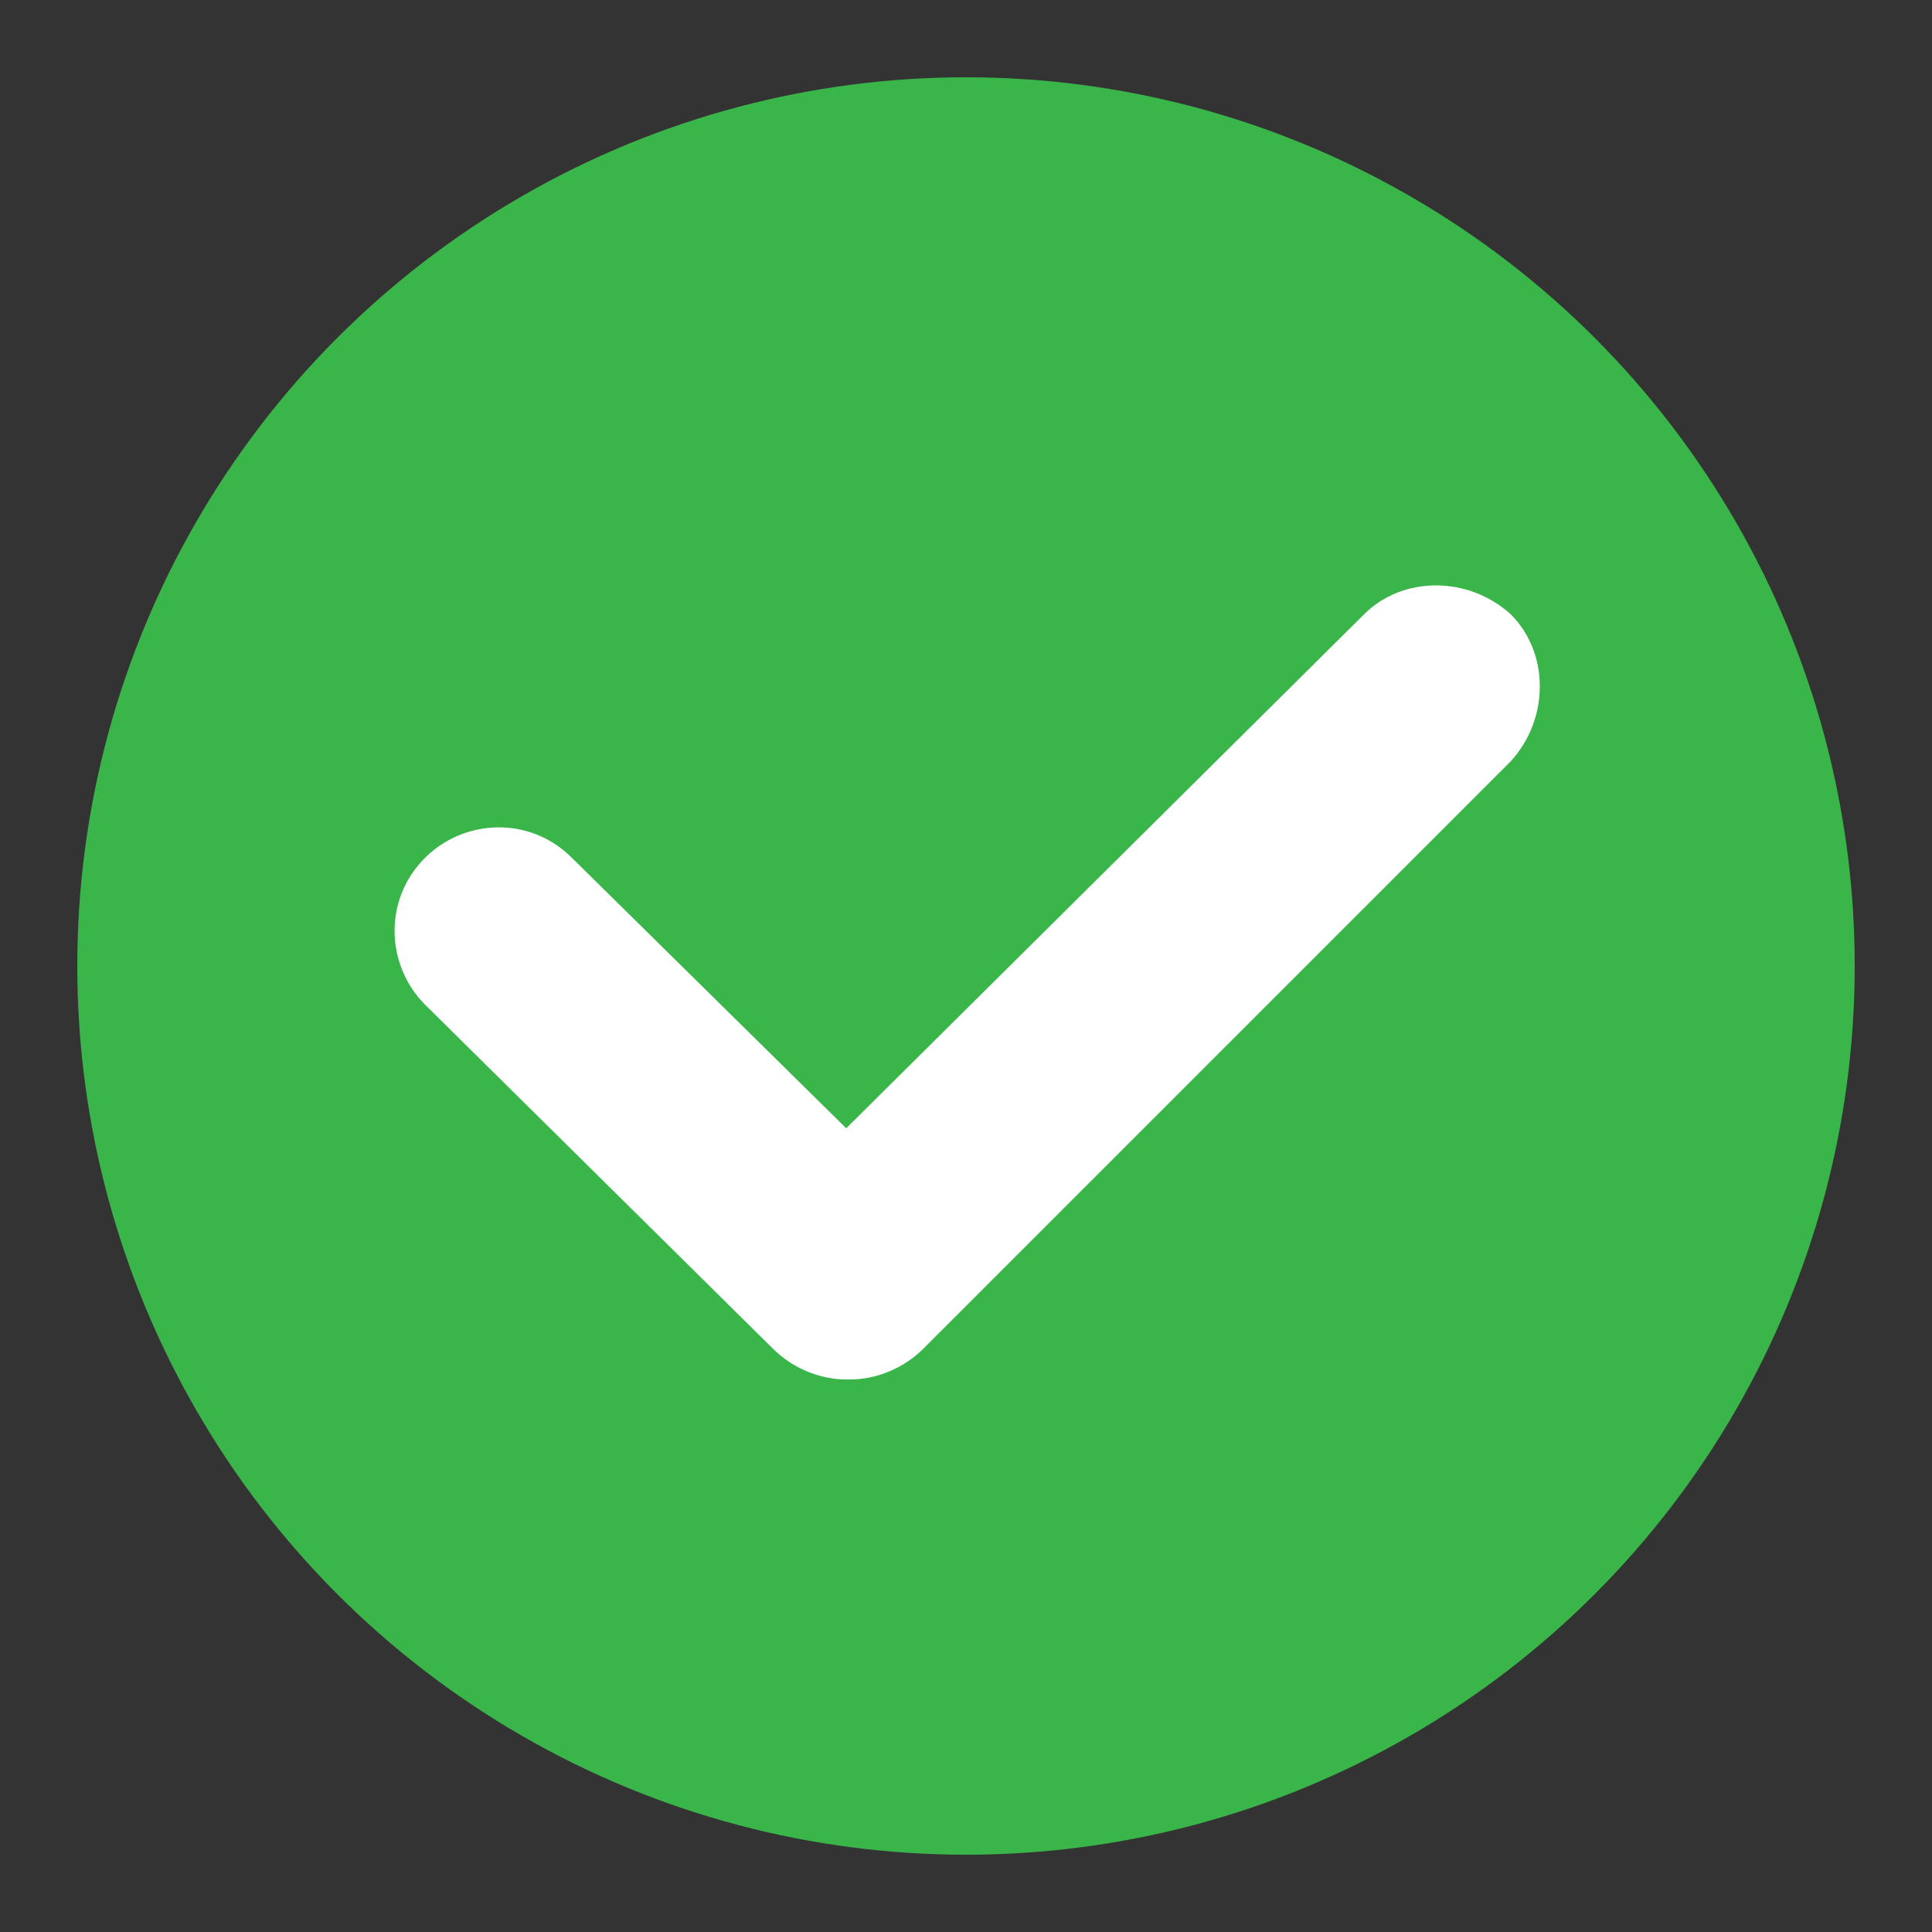
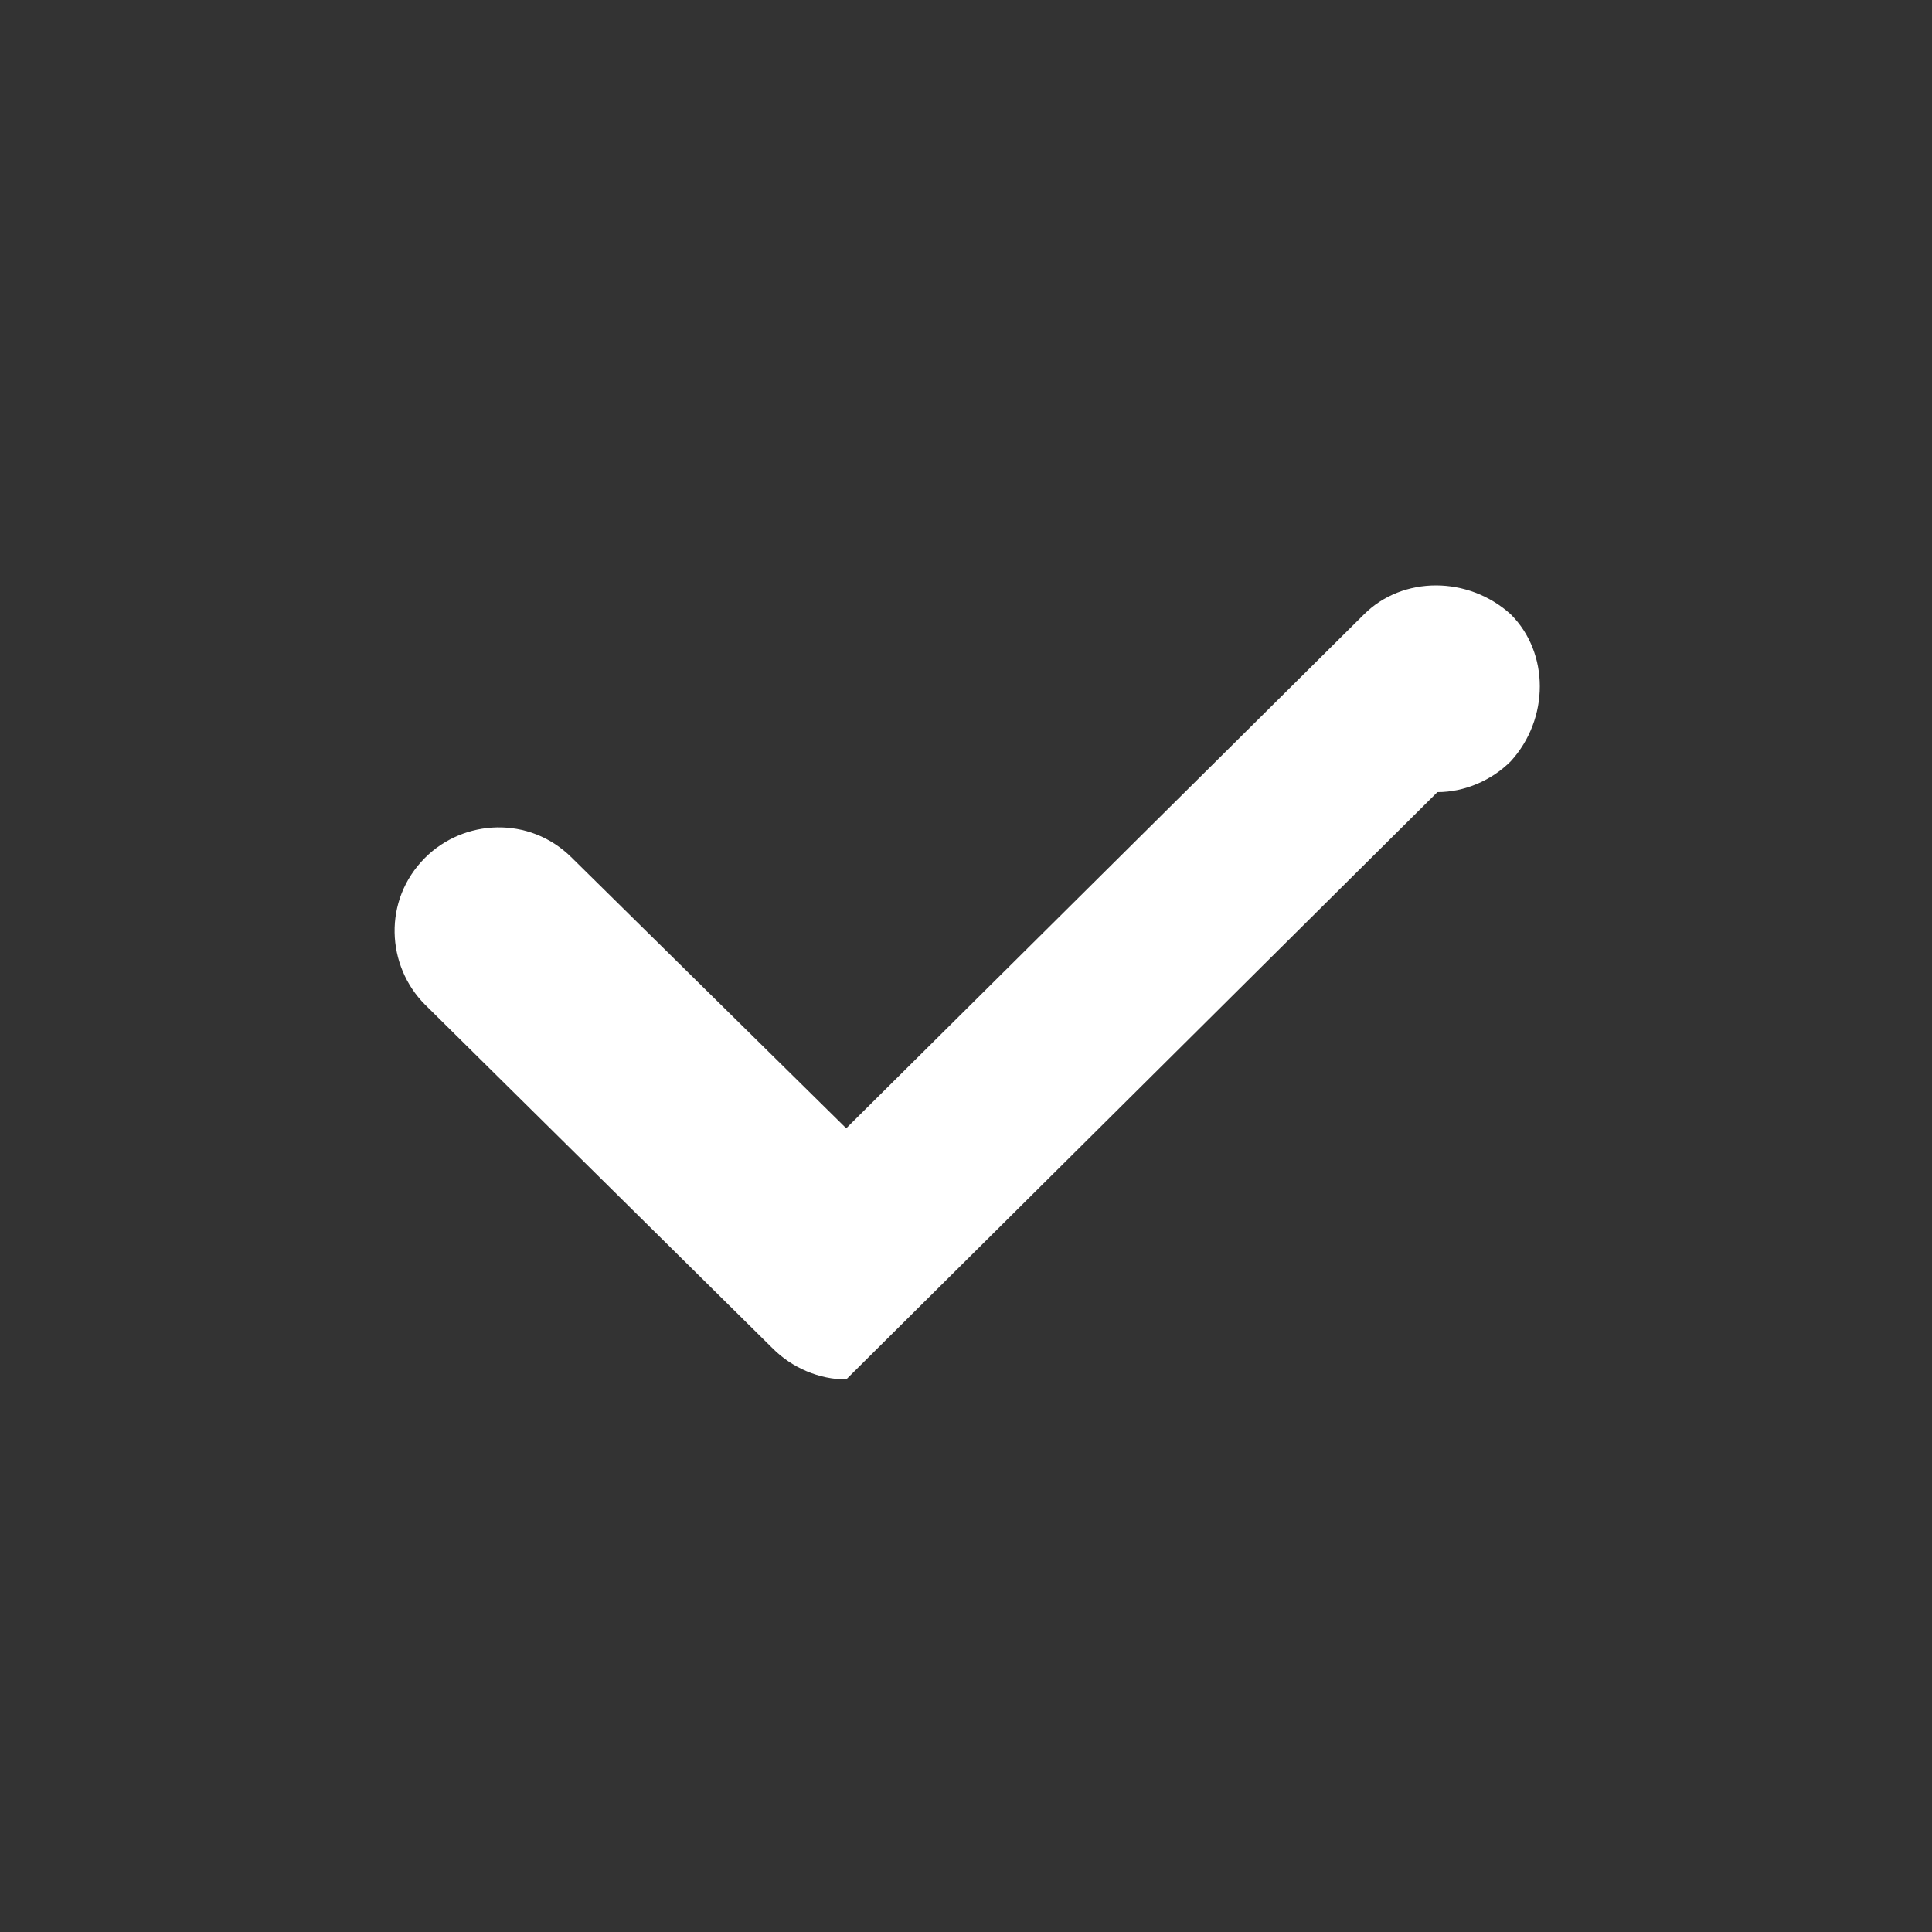
<svg xmlns="http://www.w3.org/2000/svg" id="_ëÎÓÈ_1" data-name="ëÎÓÈ_1" version="1.1" viewBox="0 0 50 50">
  <rect x="0" y="0" width="50" height="50" fill="#333333" stroke="none" />
  <defs>
    <style>
      .st0 {
        fill: #fff;
      }

      .st1 {
        fill: #39b54a;
      }
    </style>
  </defs>
-   <circle class="st1" cx="25" cy="25" r="23" />
-   <path class="st0" d="M21.9,35.7c-.7,0-1.4-.3-1.9-.8l-9-8.9c-1-1-1.1-2.7,0-3.8,1-1,2.7-1.1,3.8,0l7.1,7,13.4-13.3c1-1,2.7-1,3.8,0,1,1,1,2.7,0,3.8l-15.2,15.2c-.5.5-1.2.8-1.9.8Z" />
+   <path class="st0" d="M21.9,35.7c-.7,0-1.4-.3-1.9-.8l-9-8.9c-1-1-1.1-2.7,0-3.8,1-1,2.7-1.1,3.8,0l7.1,7,13.4-13.3c1-1,2.7-1,3.8,0,1,1,1,2.7,0,3.8c-.5.5-1.2.8-1.9.8Z" />
</svg>